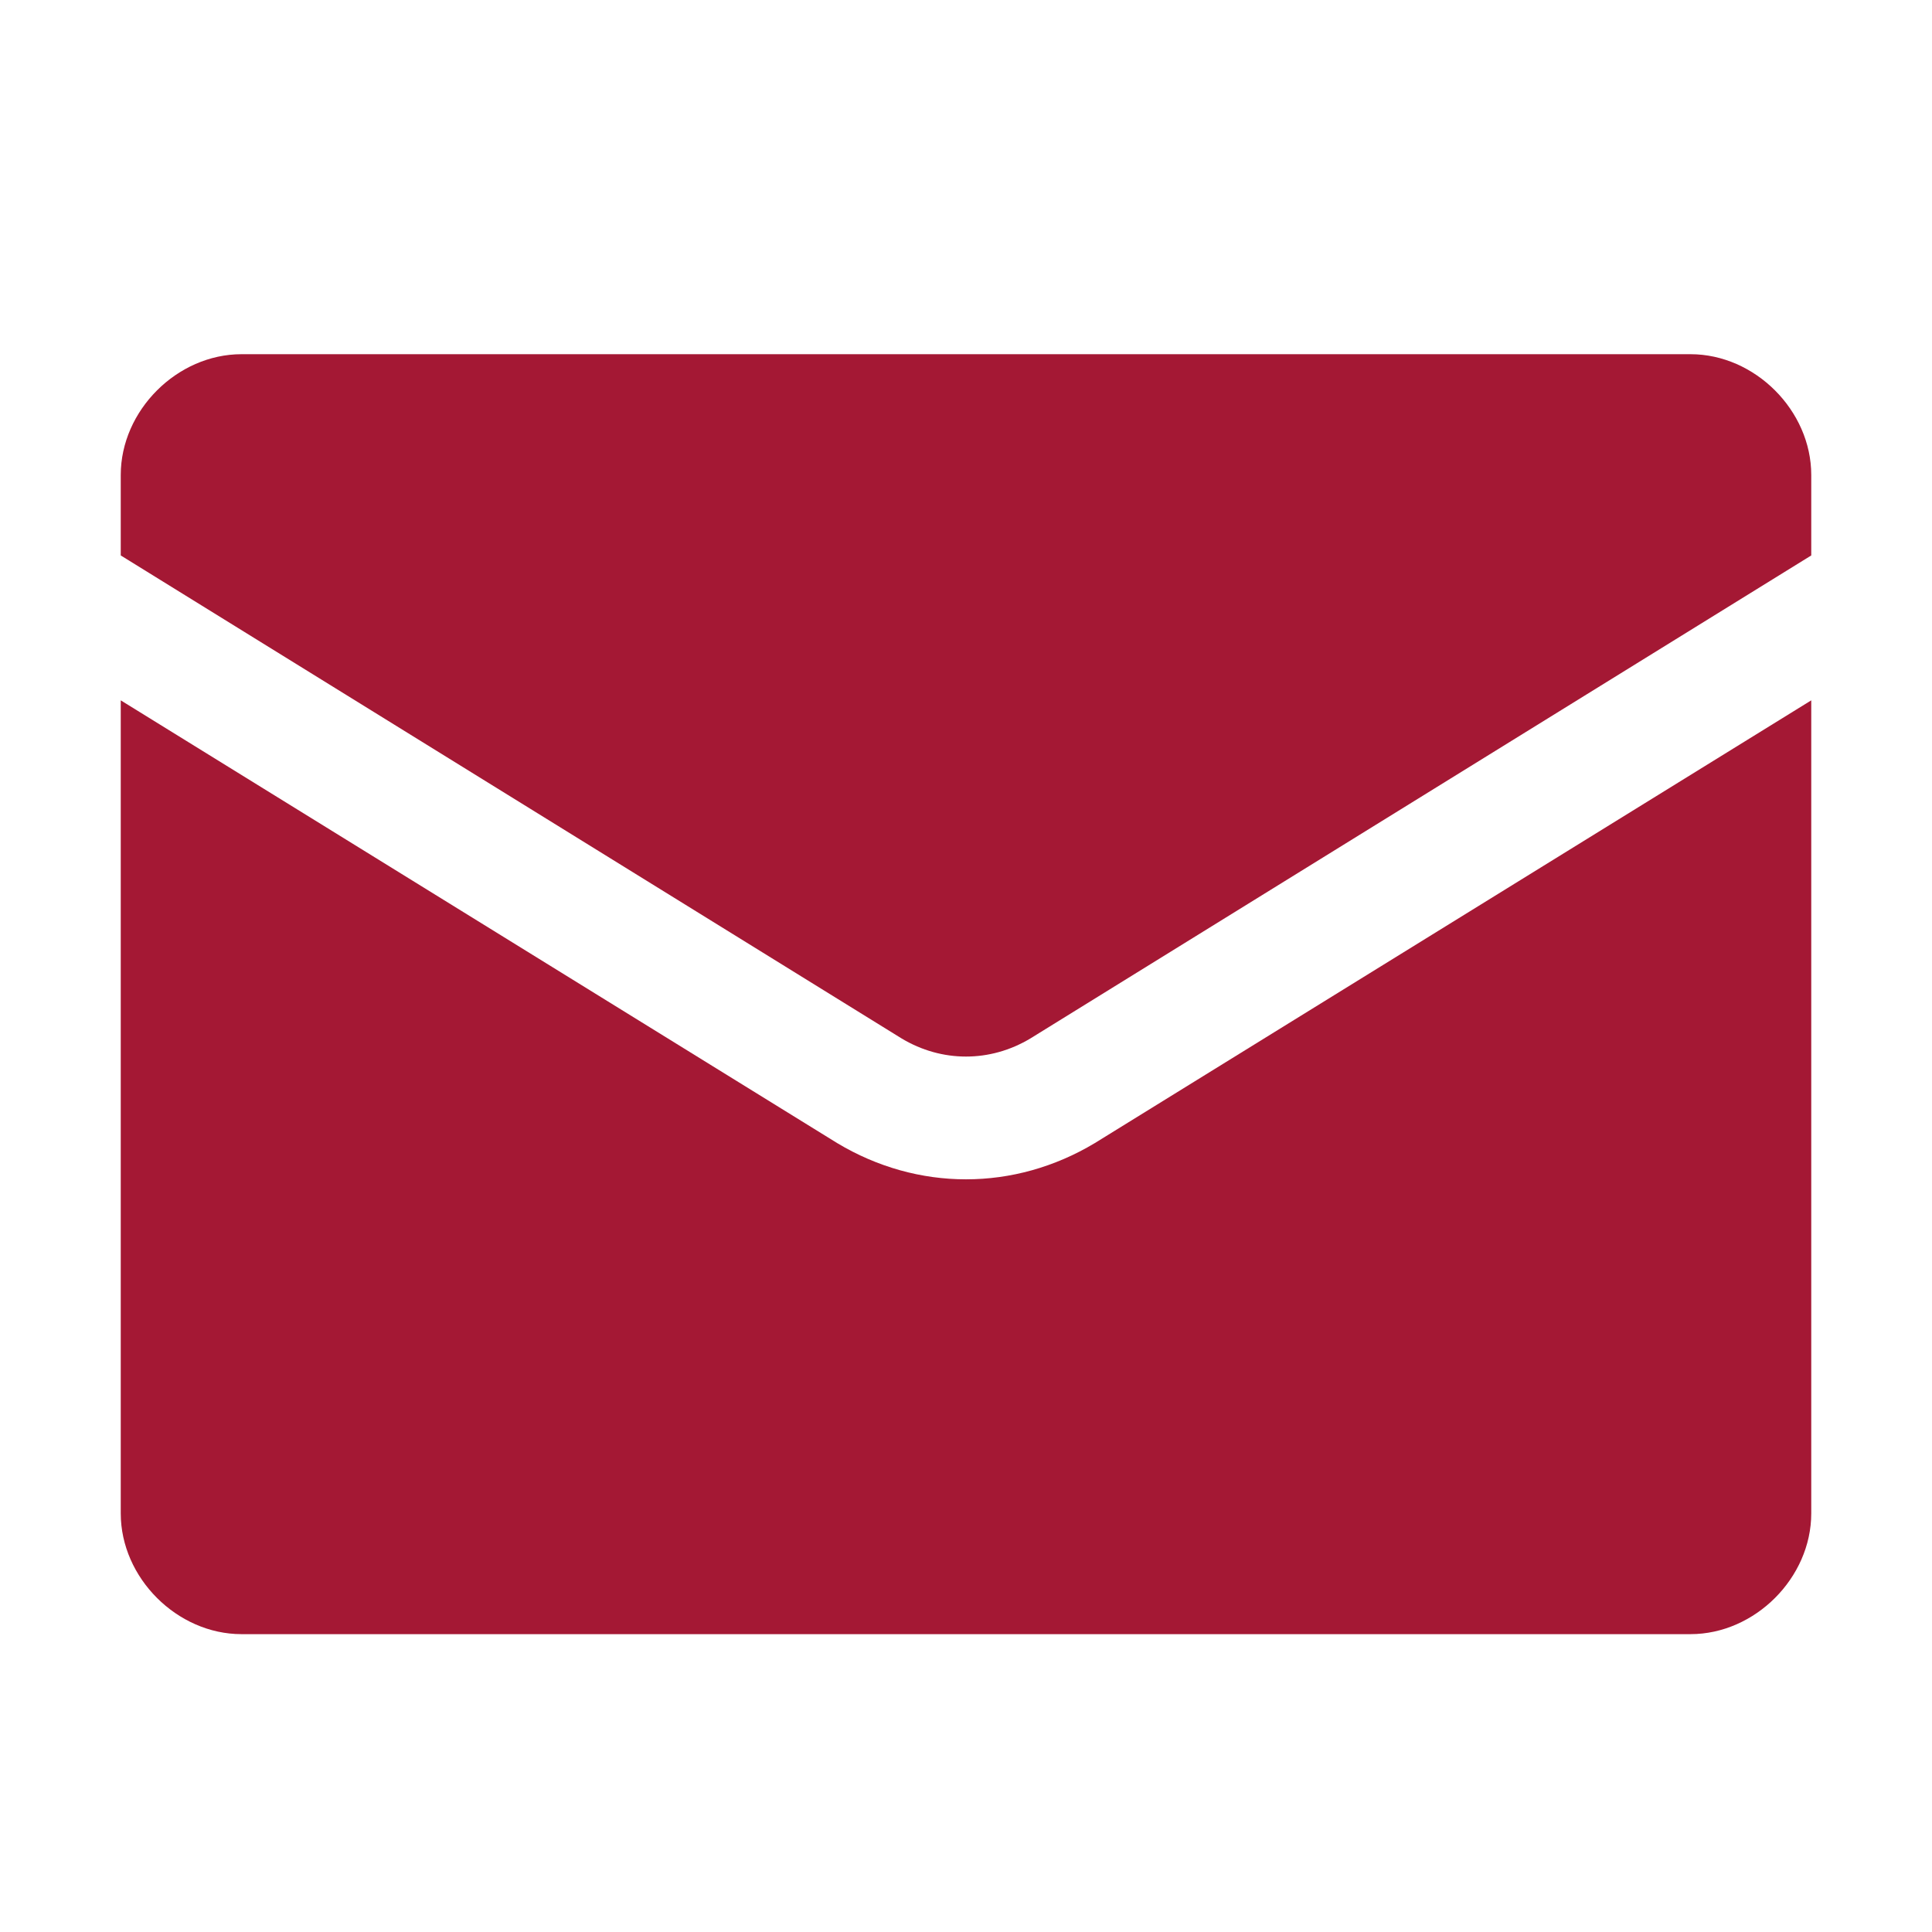
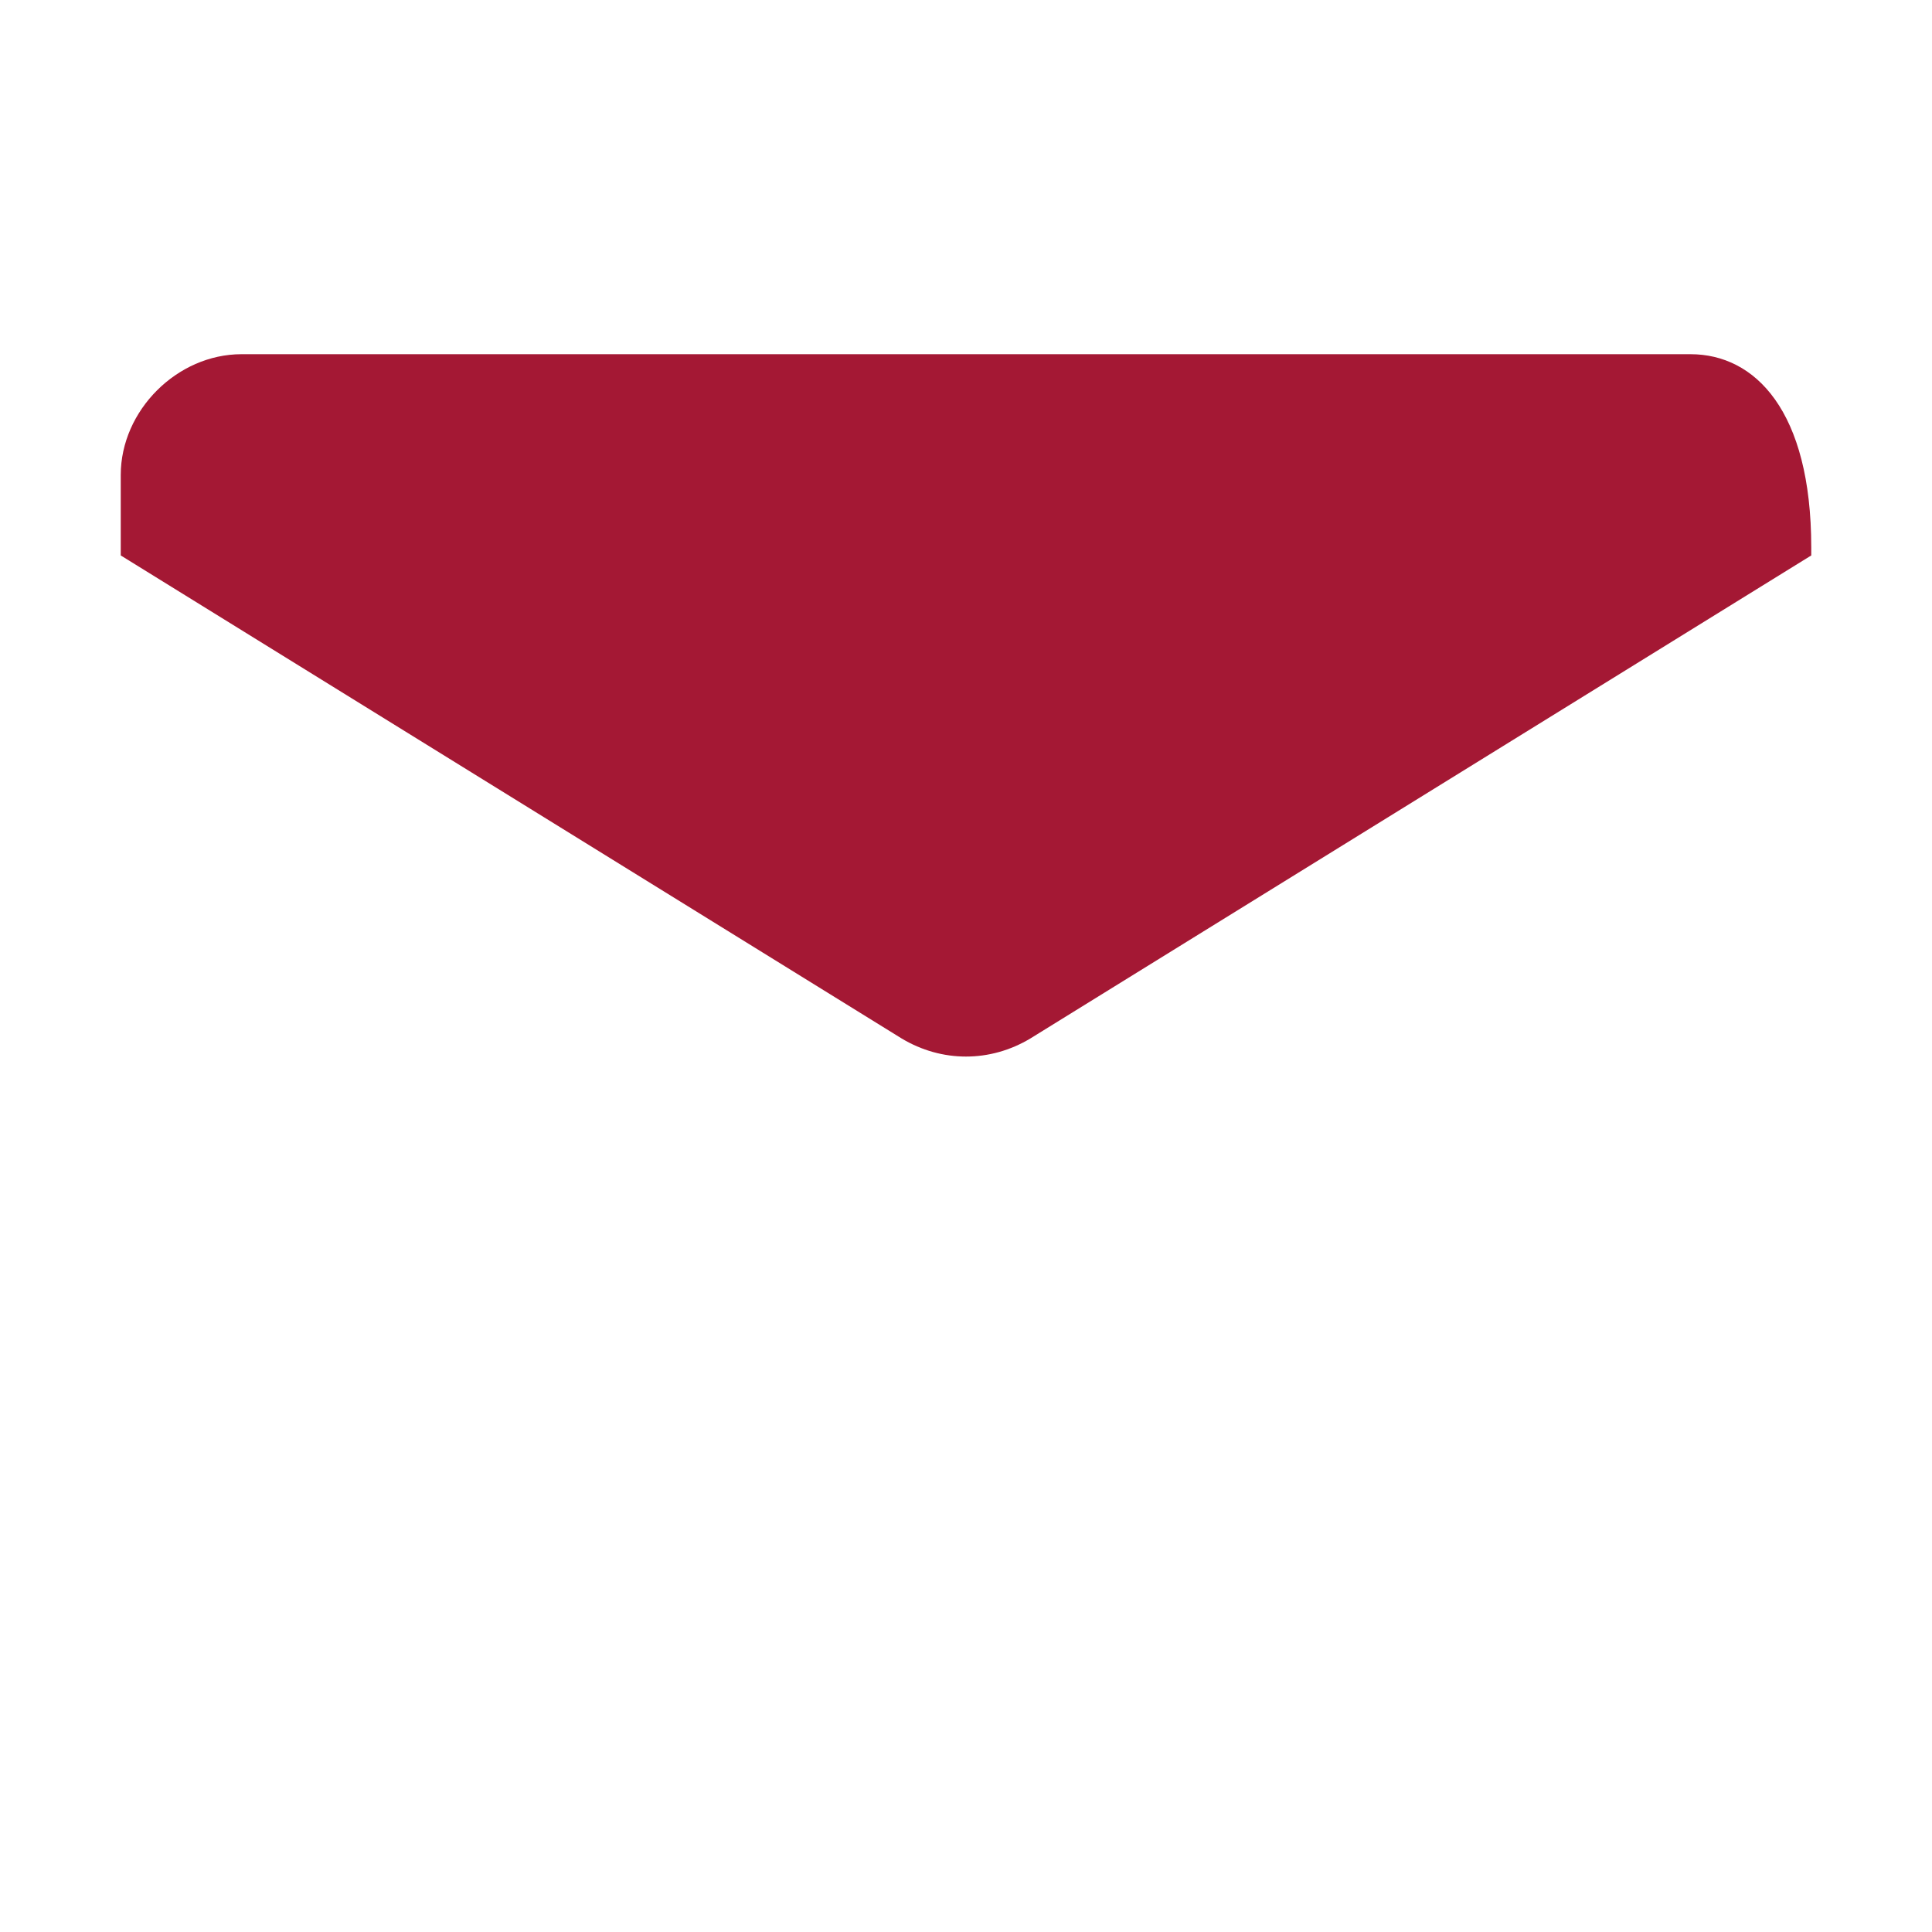
<svg xmlns="http://www.w3.org/2000/svg" id="Layer_1" x="0px" y="0px" viewBox="0 0 24 24" style="enable-background:new 0 0 24 24;" xml:space="preserve">
  <style type="text/css">	.st0{fill:#A41834;}</style>
  <g>
-     <path class="st0" d="M10.4,14.2L1.5,8.7v8.6v1.5c0,0.8,0.7,1.5,1.5,1.5h1.5h15H21c0.8,0,1.5-0.7,1.5-1.5v-1.5V8.7l-8.9,5.5  C12.6,14.8,11.4,14.8,10.4,14.2z" />
-     <path class="st0" d="M21,4.4h-1.5h-15H3c-0.8,0-1.5,0.7-1.5,1.5v0.8v0.2l9.7,6c0.5,0.3,1.1,0.3,1.6,0l9.7-6V6.8V5.9  C22.5,5.1,21.8,4.4,21,4.4z" />
+     <path class="st0" d="M21,4.4h-1.5h-15H3c-0.8,0-1.5,0.7-1.5,1.5v0.8v0.2l9.7,6c0.5,0.3,1.1,0.3,1.6,0l9.7-6V6.8C22.5,5.1,21.8,4.4,21,4.4z" />
  </g>
</svg>